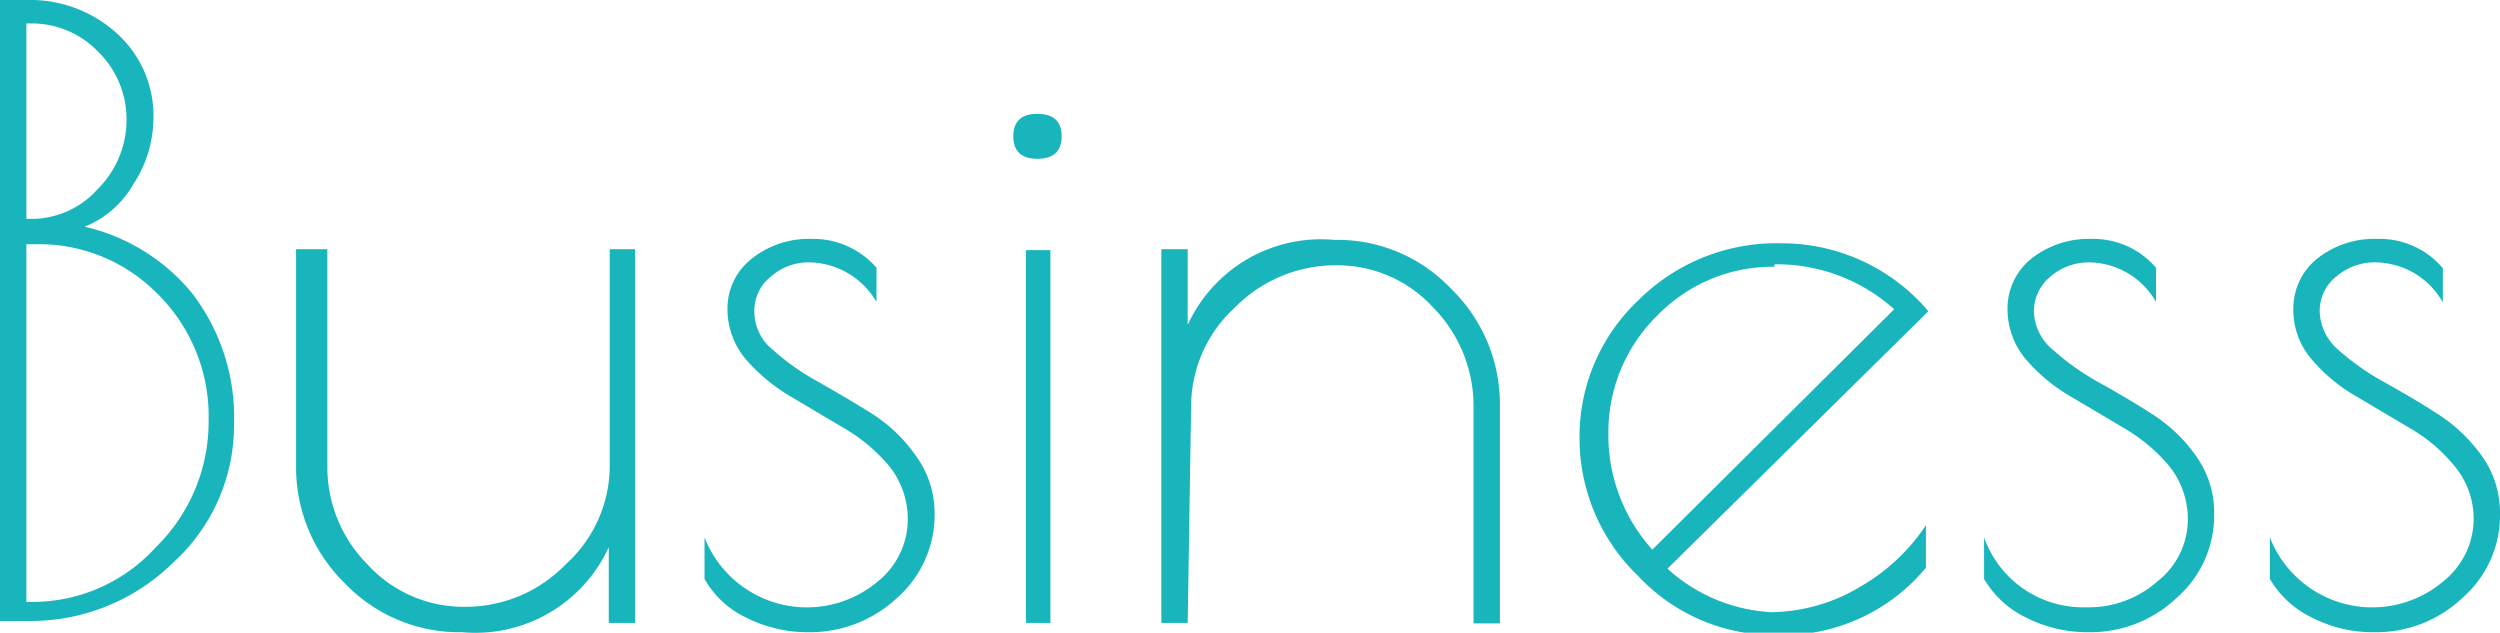
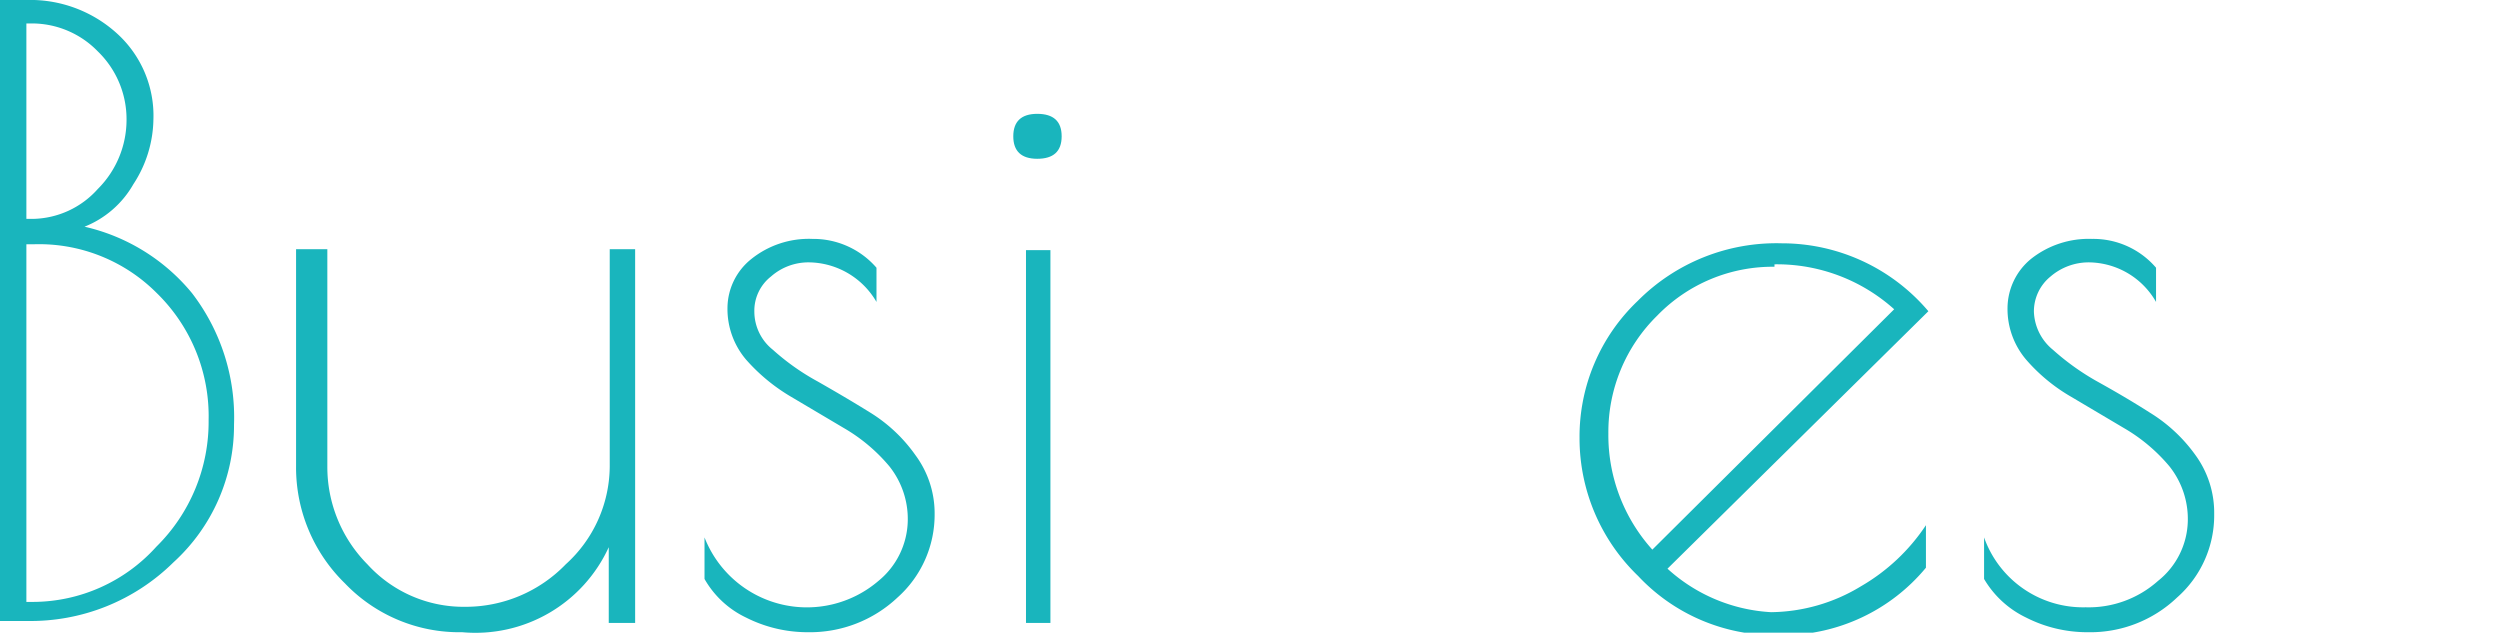
<svg xmlns="http://www.w3.org/2000/svg" viewBox="0 0 51.17 12.95">
  <defs>
    <style>.cls-1{fill:#19b5bd;}</style>
  </defs>
  <title>Asset 2</title>
  <g id="Layer_2" data-name="Layer 2">
    <g id="レイヤー_3" data-name="レイヤー 3">
      <path class="cls-1" d="M0,0H.54A2.64,2.64,0,0,1,2.4.69a2.27,2.27,0,0,1,.74,1.76,2.48,2.48,0,0,1-.41,1.32,2,2,0,0,1-1,.87A4,4,0,0,1,3.93,6a4.17,4.17,0,0,1,.86,2.69,3.79,3.79,0,0,1-1.24,2.82,4.16,4.16,0,0,1-3,1.2H0ZM.54.48v4H.68A1.82,1.82,0,0,0,2,3.87a2,2,0,0,0,.59-1.43A1.93,1.93,0,0,0,2,1.05,1.88,1.88,0,0,0,.68.48ZM.54,5v7.32H.68A3.41,3.41,0,0,0,3.2,11.19,3.59,3.59,0,0,0,4.27,8.6,3.52,3.52,0,0,0,3.21,6,3.4,3.4,0,0,0,.68,5Z" />
      <path class="cls-1" d="M12.48,5.1H13v7.65h-.54V11.2a3,3,0,0,1-3,1.74,3.24,3.24,0,0,1-2.4-1,3.31,3.31,0,0,1-1-2.4V5.1H6.7V9.55a2.83,2.83,0,0,0,.82,2,2.66,2.66,0,0,0,2,.87,2.85,2.85,0,0,0,2.06-.87,2.72,2.72,0,0,0,.9-2Z" />
      <path class="cls-1" d="M16.56,5.37a1.16,1.16,0,0,0-.78.29.89.89,0,0,0-.34.72,1,1,0,0,0,.38.78,4.81,4.81,0,0,0,.92.65c.35.2.71.41,1.08.64a3.17,3.17,0,0,1,.92.87,2,2,0,0,1,.39,1.2,2.27,2.27,0,0,1-.76,1.71,2.61,2.61,0,0,1-1.83.71,2.79,2.79,0,0,1-1.27-.3,1.93,1.93,0,0,1-.85-.79V11a2.25,2.25,0,0,0,3.56.89,1.63,1.63,0,0,0,.6-1.22,1.73,1.73,0,0,0-.38-1.13,3.51,3.51,0,0,0-.93-.78l-1.08-.64a3.77,3.77,0,0,1-.92-.76,1.6,1.6,0,0,1-.38-1.06,1.29,1.29,0,0,1,.49-1,1.88,1.88,0,0,1,1.25-.41,1.71,1.71,0,0,1,1.31.59v.7A1.62,1.62,0,0,0,16.56,5.37Z" />
      <path class="cls-1" d="M21.23,3.25c-.33,0-.49-.16-.49-.46s.16-.46.49-.46.5.15.5.46S21.56,3.25,21.23,3.25Zm.27,1.87v7.63H21V5.12Z" />
-       <path class="cls-1" d="M24.31,12.75h-.54V5.1h.54V6.65a3,3,0,0,1,3-1.74,3.2,3.2,0,0,1,2.39,1,3.29,3.29,0,0,1,1,2.4v4.45h-.54V8.3a2.87,2.87,0,0,0-.82-2,2.66,2.66,0,0,0-2-.87,2.89,2.89,0,0,0-2.07.87,2.74,2.74,0,0,0-.89,2Z" />
      <path class="cls-1" d="M36.5,13h-.15a3.83,3.83,0,0,1-2.82-1.21,3.91,3.91,0,0,1-1.2-2.83,3.83,3.83,0,0,1,1.19-2.8,4,4,0,0,1,2.95-1.18,3.93,3.93,0,0,1,3,1.39l-5.34,5.27a3.43,3.43,0,0,0,2.12.89A3.61,3.61,0,0,0,38.09,12a4,4,0,0,0,1.33-1.25v.87A3.81,3.81,0,0,1,36.5,13Zm-.18-7.54a3.29,3.29,0,0,0-2.4,1,3.34,3.34,0,0,0-1,2.41,3.5,3.5,0,0,0,.9,2.38l4.95-4.92A3.59,3.59,0,0,0,36.32,5.41Z" />
      <path class="cls-1" d="M42.75,5.37a1.2,1.2,0,0,0-.78.29.92.92,0,0,0-.34.72,1.05,1.05,0,0,0,.39.78,5.06,5.06,0,0,0,.91.65c.36.2.72.41,1.08.64a3.21,3.21,0,0,1,.93.87,2,2,0,0,1,.38,1.2,2.24,2.24,0,0,1-.76,1.71,2.57,2.57,0,0,1-1.82.71,2.76,2.76,0,0,1-1.27-.3,2,2,0,0,1-.86-.79V11a2.15,2.15,0,0,0,2.08,1.43,2.13,2.13,0,0,0,1.48-.54,1.61,1.61,0,0,0,.61-1.22,1.73,1.73,0,0,0-.38-1.13,3.51,3.51,0,0,0-.93-.78l-1.08-.64a3.59,3.59,0,0,1-.92-.76,1.6,1.6,0,0,1-.38-1.06,1.31,1.31,0,0,1,.48-1,1.9,1.9,0,0,1,1.25-.41,1.69,1.69,0,0,1,1.31.59v.7A1.6,1.6,0,0,0,42.75,5.37Z" />
-       <path class="cls-1" d="M48.6,5.37a1.2,1.2,0,0,0-.78.29.89.89,0,0,0-.34.72,1.08,1.08,0,0,0,.38.78,5.15,5.15,0,0,0,.92.65c.36.2.72.41,1.08.64a3.34,3.34,0,0,1,.93.87,2,2,0,0,1,.38,1.2,2.24,2.24,0,0,1-.76,1.71,2.57,2.57,0,0,1-1.82.71,2.73,2.73,0,0,1-1.27-.3,2,2,0,0,1-.86-.79V11a2.25,2.25,0,0,0,3.56.89,1.64,1.64,0,0,0,.61-1.22,1.69,1.69,0,0,0-.39-1.13,3.32,3.32,0,0,0-.92-.78l-1.08-.64a3.43,3.43,0,0,1-.92-.76,1.55,1.55,0,0,1-.38-1.06,1.31,1.31,0,0,1,.48-1,1.88,1.88,0,0,1,1.25-.41A1.69,1.69,0,0,1,50,5.49v.7A1.6,1.6,0,0,0,48.6,5.37Z" />
    </g>
  </g>
</svg>